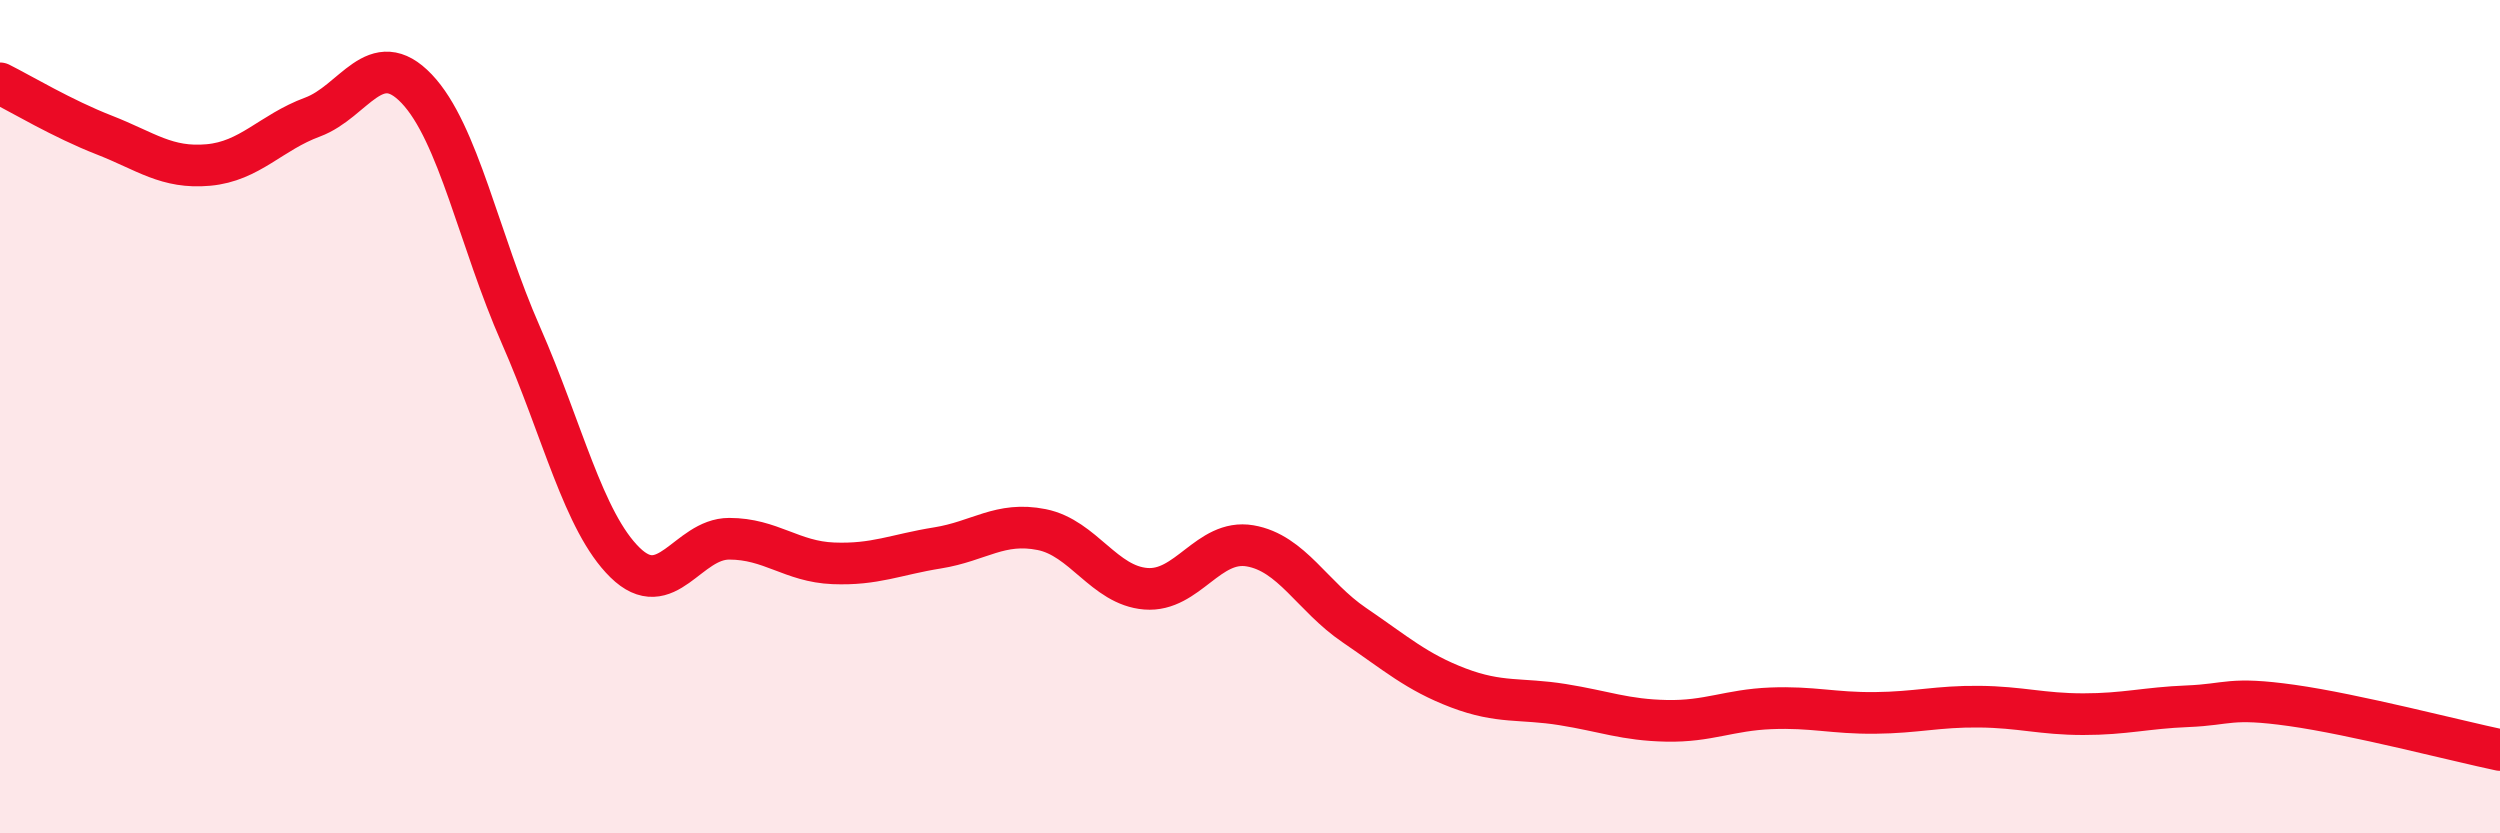
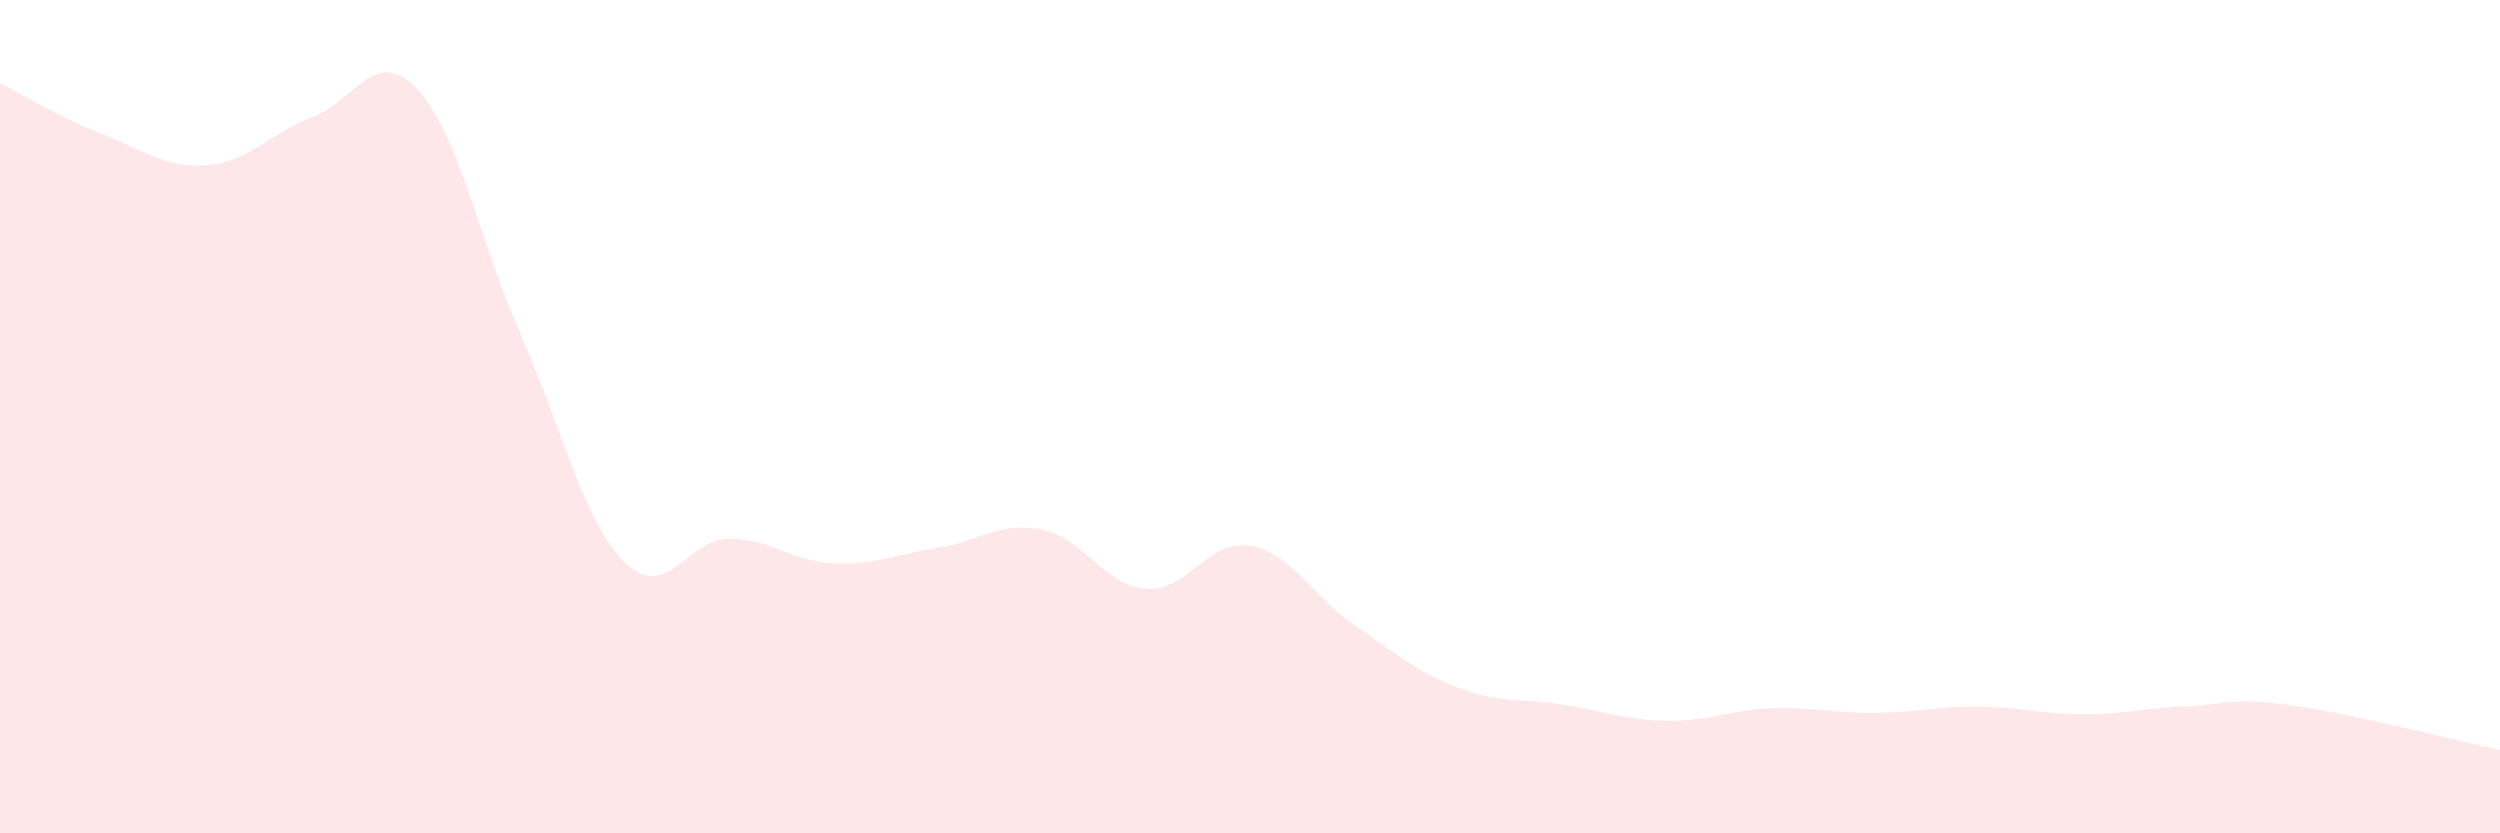
<svg xmlns="http://www.w3.org/2000/svg" width="60" height="20" viewBox="0 0 60 20">
  <path d="M 0,2 C 0.5,2.25 1.5,2.85 2.5,3.24 C 3.5,3.63 4,4.05 5,3.96 C 6,3.87 6.5,3.18 7.5,2.81 C 8.5,2.44 9,1.08 10,2.13 C 11,3.18 11.5,5.77 12.5,8.04 C 13.5,10.31 14,12.52 15,13.5 C 16,14.48 16.5,12.93 17.5,12.93 C 18.5,12.93 19,13.48 20,13.52 C 21,13.56 21.5,13.31 22.5,13.15 C 23.5,12.99 24,12.51 25,12.71 C 26,12.91 26.5,14.05 27.5,14.13 C 28.5,14.21 29,12.93 30,13.1 C 31,13.27 31.5,14.32 32.5,15 C 33.5,15.68 34,16.13 35,16.51 C 36,16.89 36.5,16.75 37.5,16.91 C 38.5,17.07 39,17.28 40,17.3 C 41,17.32 41.5,17.04 42.5,17 C 43.5,16.96 44,17.12 45,17.11 C 46,17.1 46.5,16.95 47.5,16.96 C 48.5,16.97 49,17.14 50,17.14 C 51,17.14 51.5,16.99 52.5,16.95 C 53.5,16.91 53.5,16.72 55,16.93 C 56.5,17.14 59,17.79 60,18L60 20L0 20Z" fill="#EB0A25" opacity="0.1" stroke-linecap="round" stroke-linejoin="round" />
-   <path d="M 0,2 C 0.5,2.25 1.5,2.85 2.5,3.24 C 3.5,3.63 4,4.05 5,3.96 C 6,3.87 6.5,3.18 7.5,2.81 C 8.5,2.44 9,1.08 10,2.13 C 11,3.18 11.5,5.77 12.5,8.04 C 13.5,10.31 14,12.52 15,13.5 C 16,14.48 16.5,12.93 17.5,12.93 C 18.5,12.93 19,13.48 20,13.52 C 21,13.56 21.5,13.31 22.5,13.15 C 23.5,12.99 24,12.51 25,12.71 C 26,12.91 26.5,14.05 27.5,14.13 C 28.5,14.21 29,12.93 30,13.1 C 31,13.27 31.5,14.32 32.5,15 C 33.5,15.68 34,16.13 35,16.51 C 36,16.89 36.5,16.75 37.5,16.91 C 38.5,17.07 39,17.28 40,17.3 C 41,17.32 41.5,17.04 42.5,17 C 43.5,16.96 44,17.12 45,17.11 C 46,17.1 46.5,16.95 47.5,16.96 C 48.5,16.97 49,17.14 50,17.14 C 51,17.14 51.5,16.99 52.5,16.95 C 53.5,16.91 53.5,16.72 55,16.93 C 56.5,17.14 59,17.79 60,18" stroke="#EB0A25" stroke-width="1" fill="none" stroke-linecap="round" stroke-linejoin="round" />
</svg>